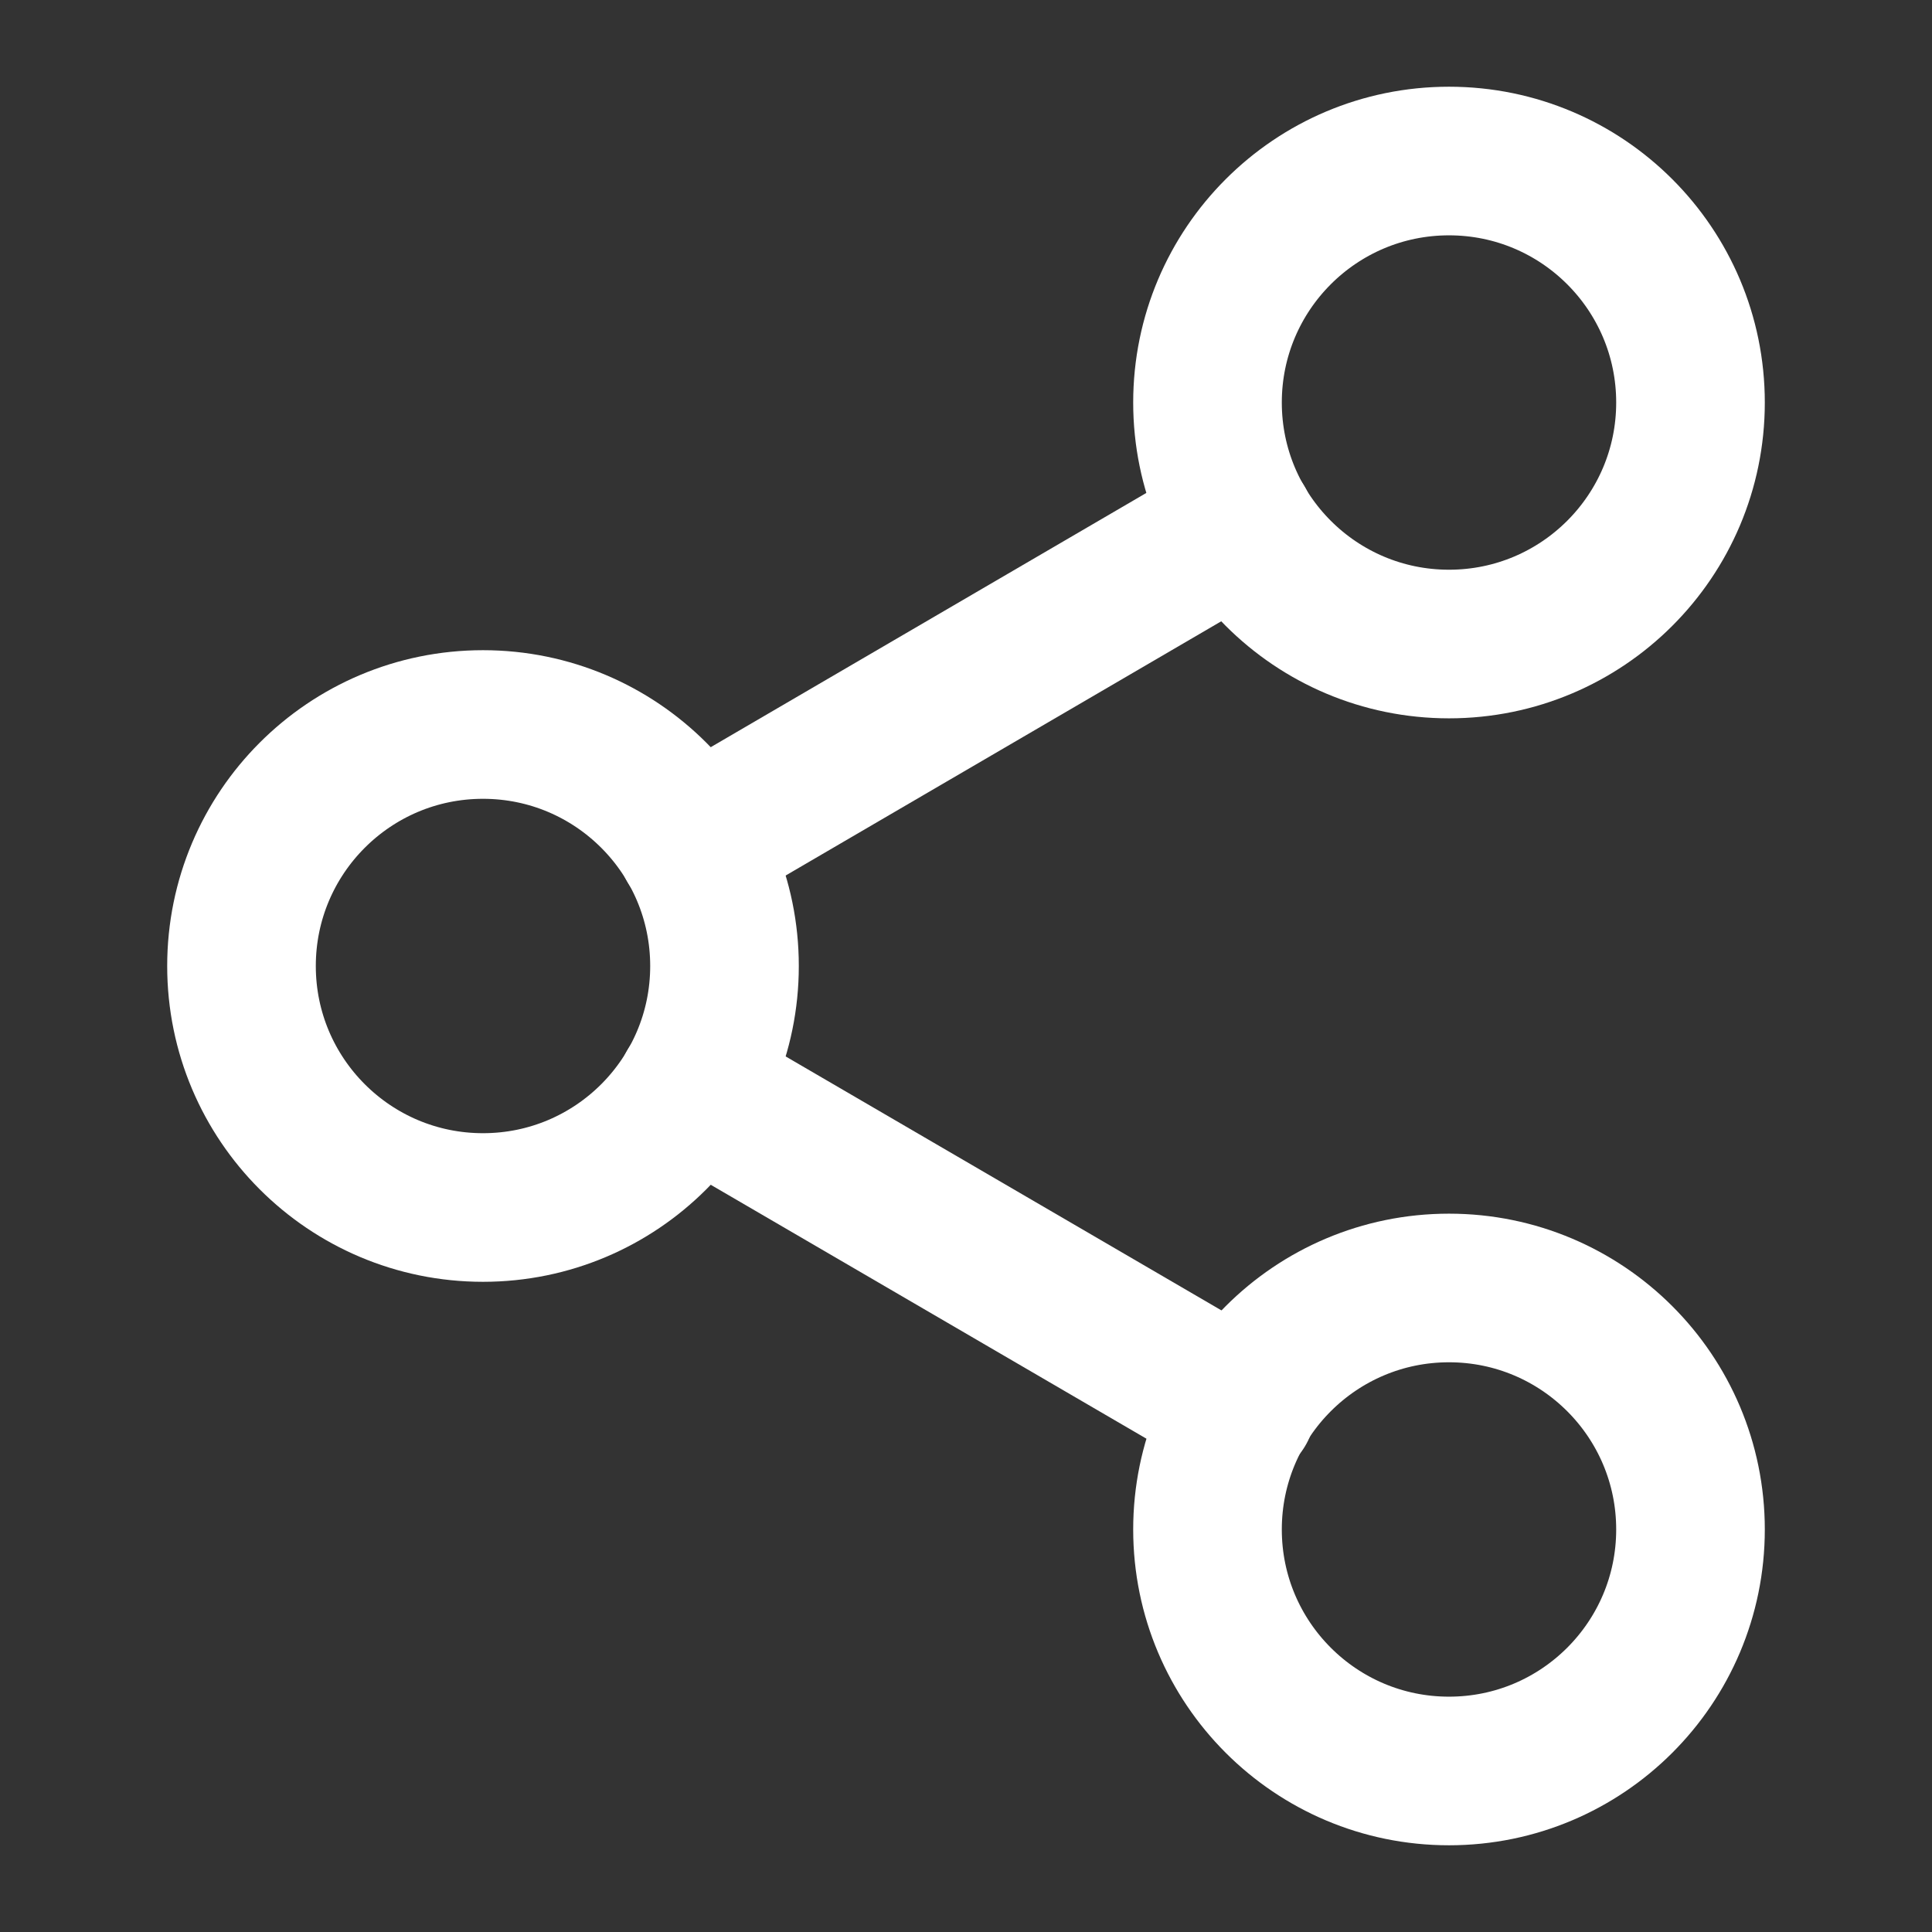
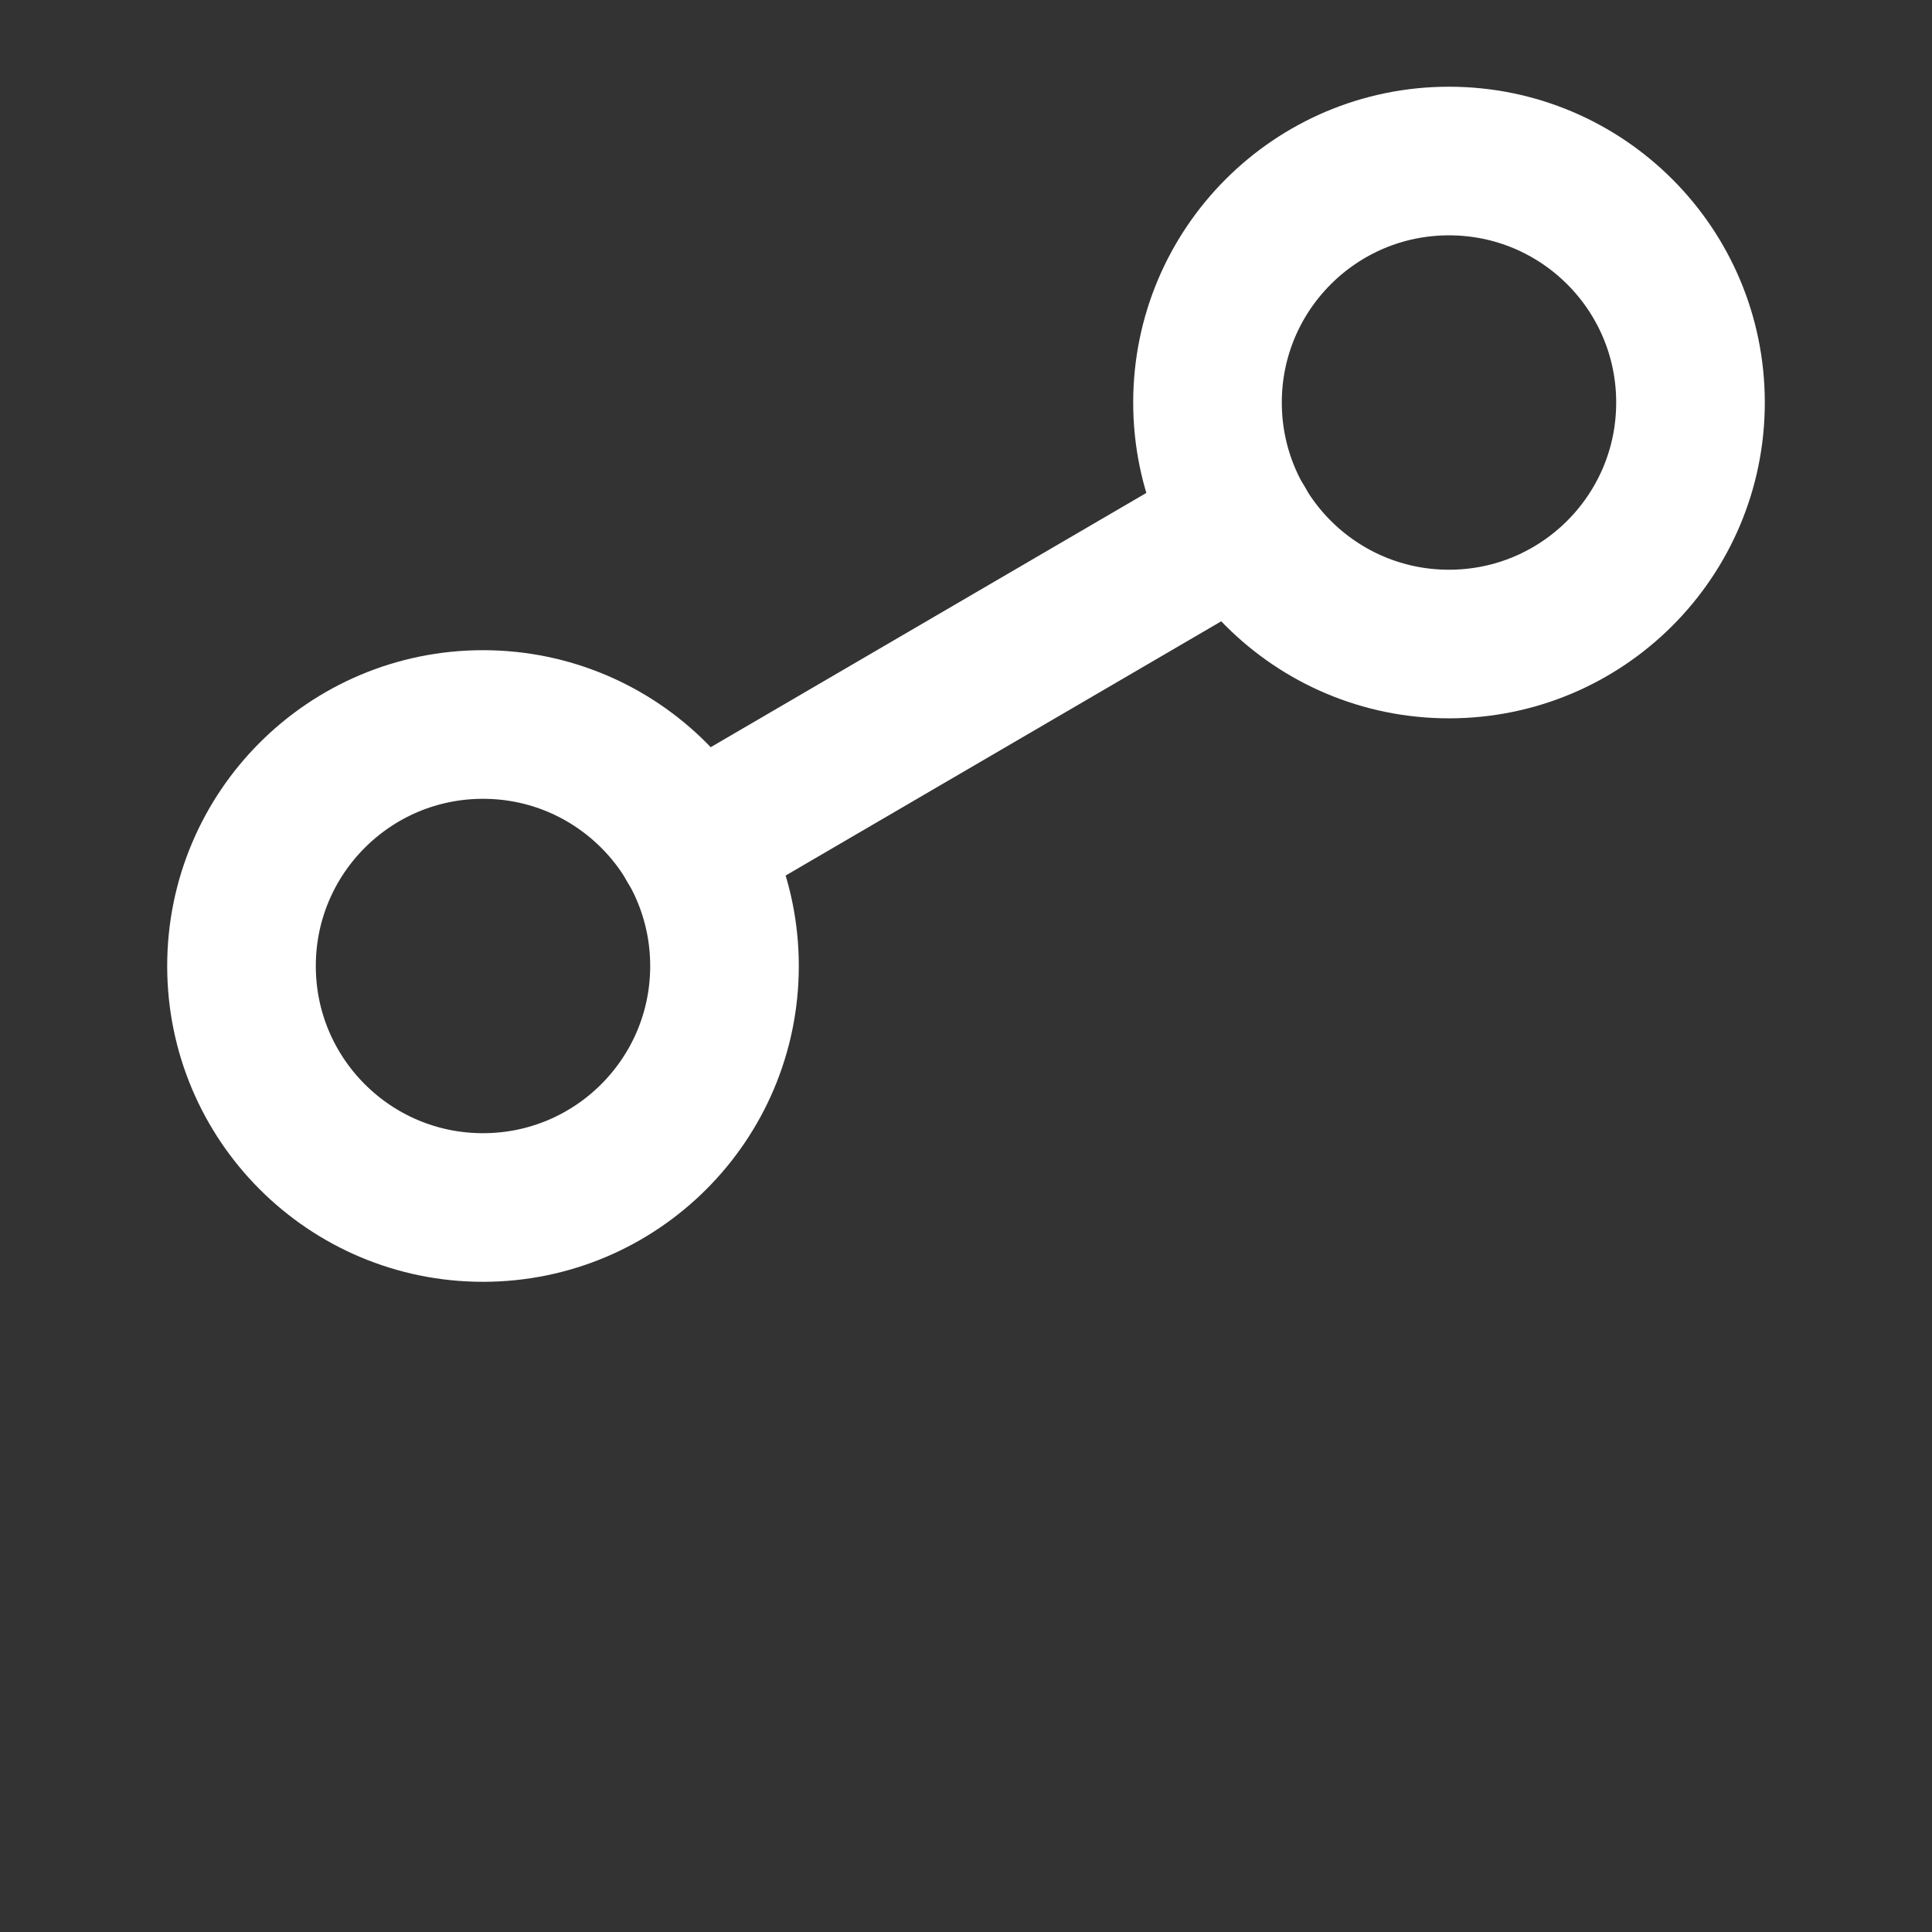
<svg xmlns="http://www.w3.org/2000/svg" width="26" height="26" viewBox="0 0 26 26" fill="none">
  <rect x="0" y="0" width="26" height="26" fill="#333333" stroke="none" />
  <path d="M19.5 8.667C21.295 8.667 22.75 7.212 22.75 5.417C22.75 3.622 21.295 2.167 19.5 2.167C17.705 2.167 16.25 3.622 16.25 5.417C16.25 7.212 17.705 8.667 19.5 8.667Z" stroke="white" stroke-width="2" stroke-linecap="round" stroke-linejoin="round" />
  <path d="M6.5 16.25C8.295 16.25 9.75 14.795 9.75 13C9.75 11.205 8.295 9.75 6.5 9.75C4.705 9.75 3.25 11.205 3.25 13C3.25 14.795 4.705 16.25 6.5 16.25Z" stroke="white" stroke-width="2" stroke-linecap="round" stroke-linejoin="round" />
-   <path d="M19.5 23.833C21.295 23.833 22.75 22.378 22.75 20.583C22.75 18.788 21.295 17.333 19.5 17.333C17.705 17.333 16.25 18.788 16.25 20.583C16.25 22.378 17.705 23.833 19.5 23.833Z" stroke="white" stroke-width="2" stroke-linecap="round" stroke-linejoin="round" />
-   <path d="M9.306 14.636L16.705 18.948" stroke="white" stroke-width="2" stroke-linecap="round" stroke-linejoin="round" />
  <path d="M16.694 7.052L9.306 11.364" stroke="white" stroke-width="2" stroke-linecap="round" stroke-linejoin="round" />
</svg>